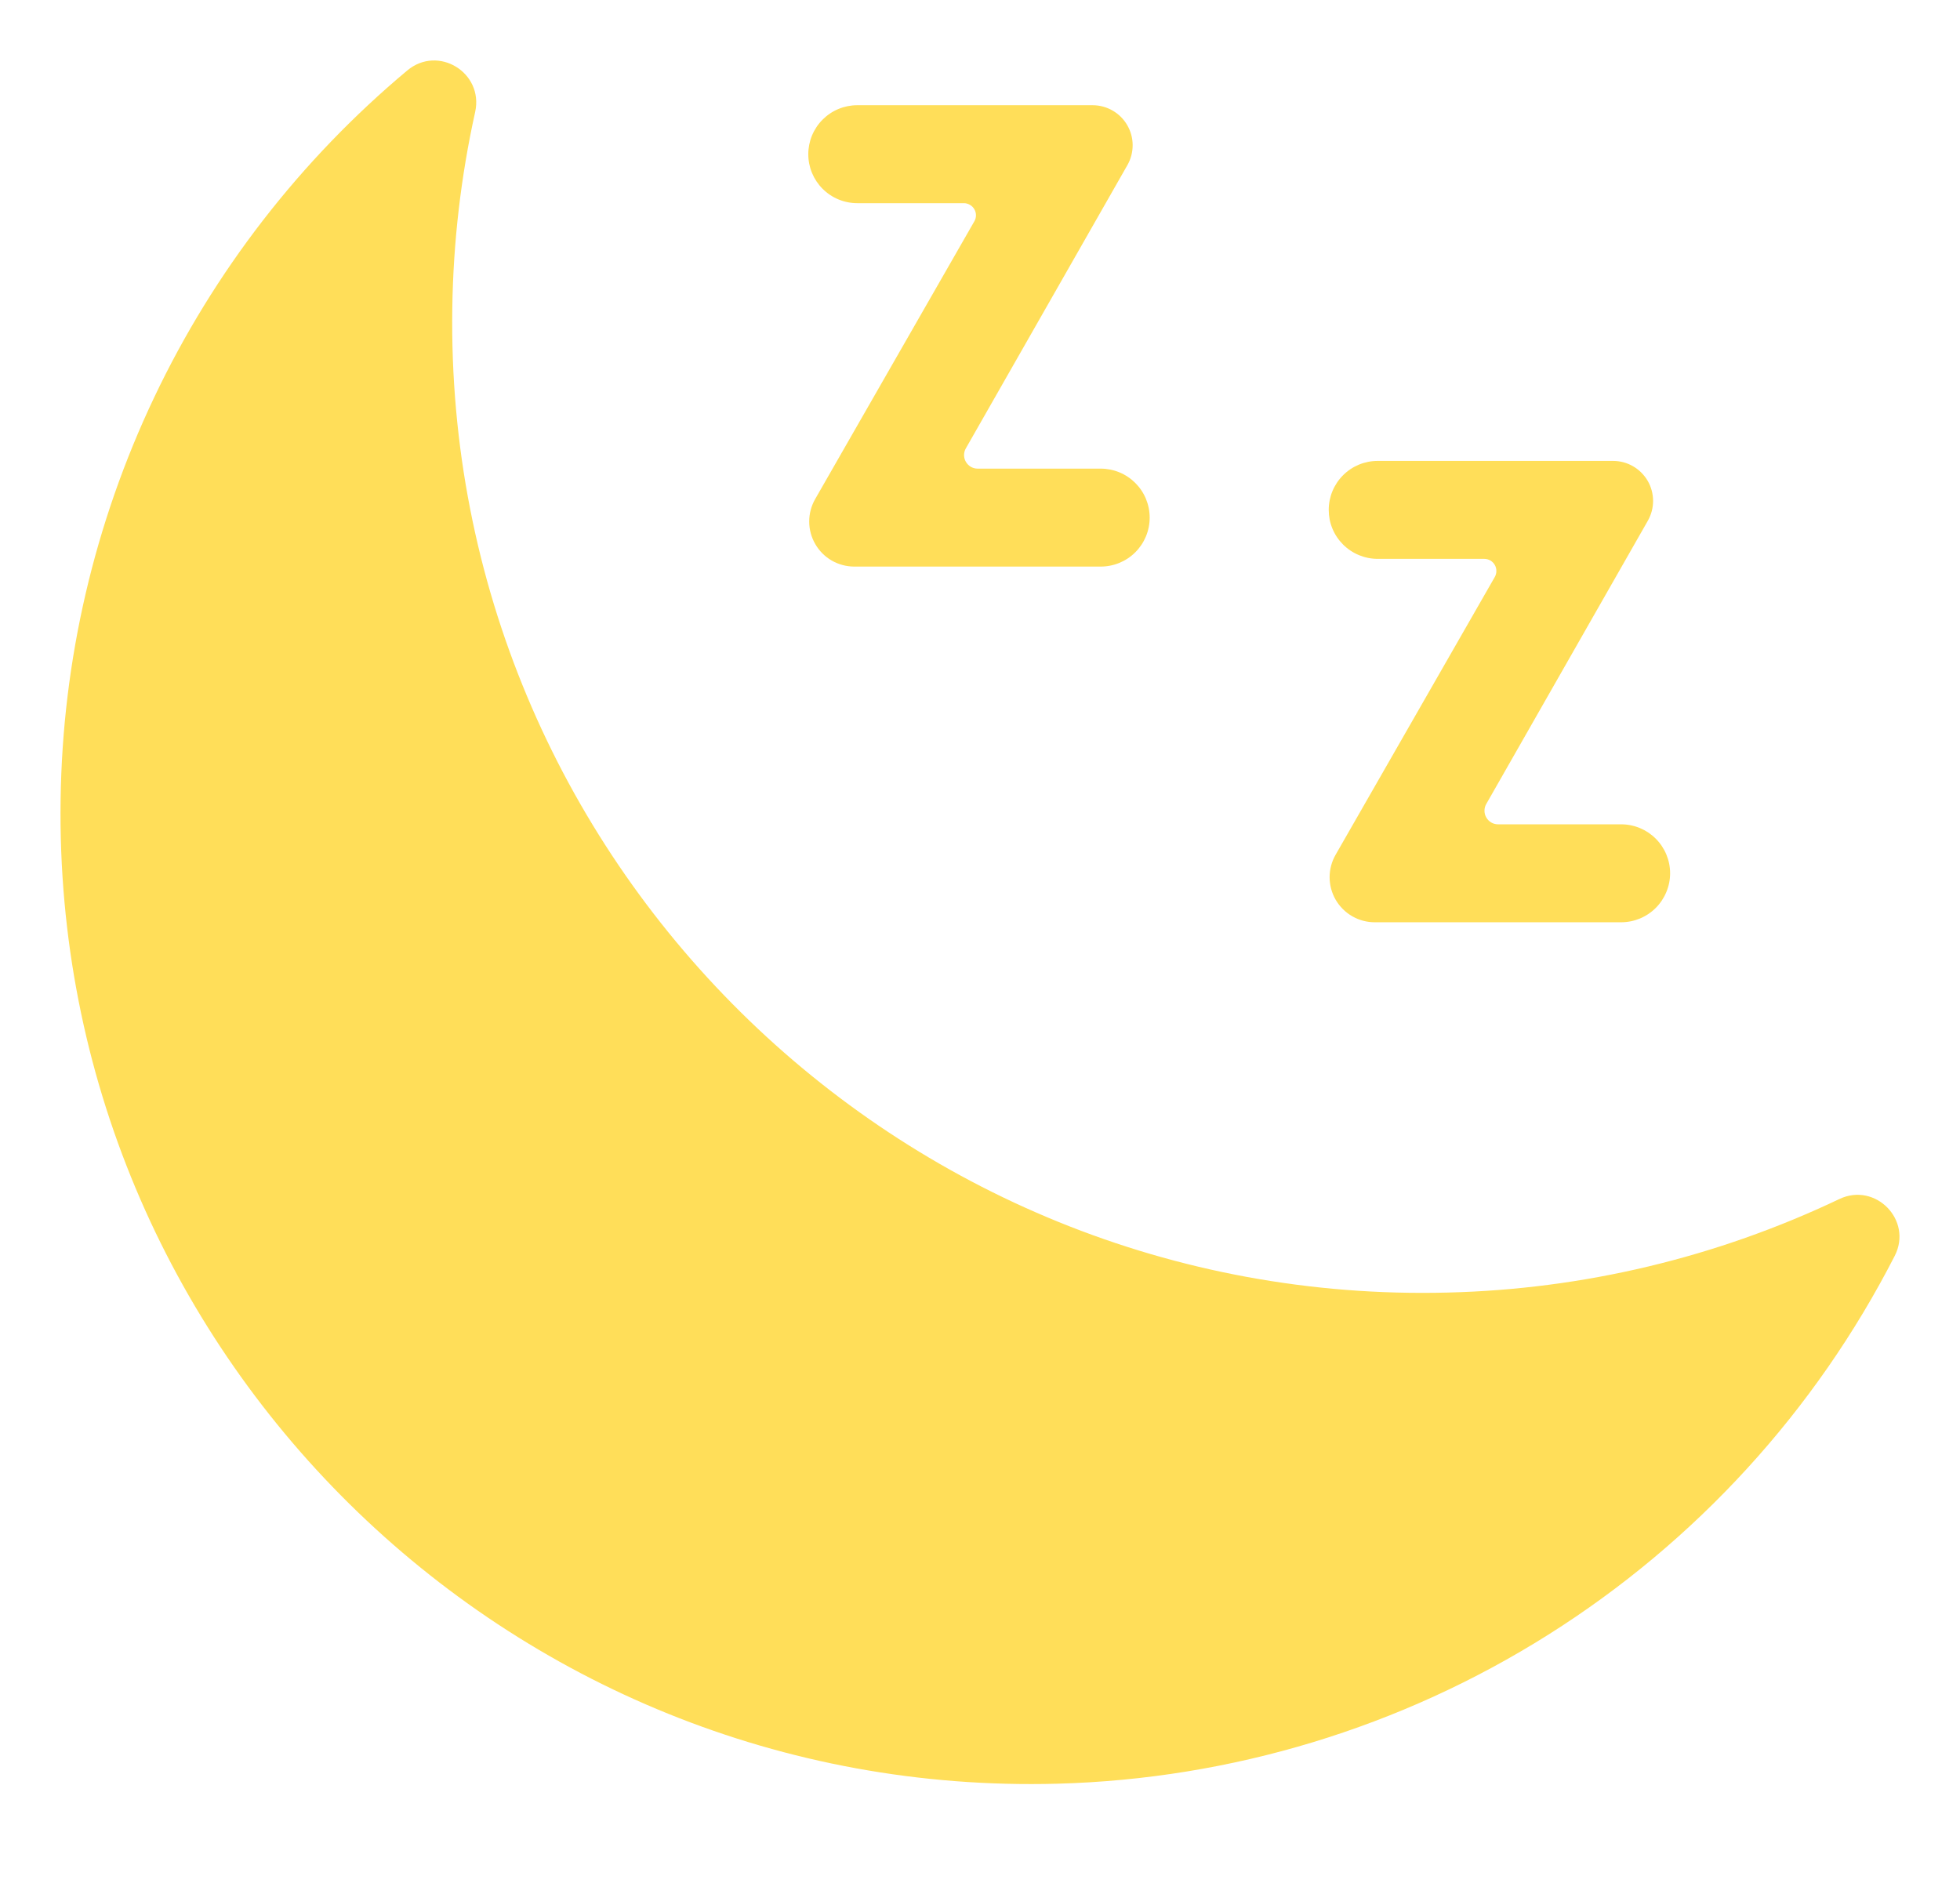
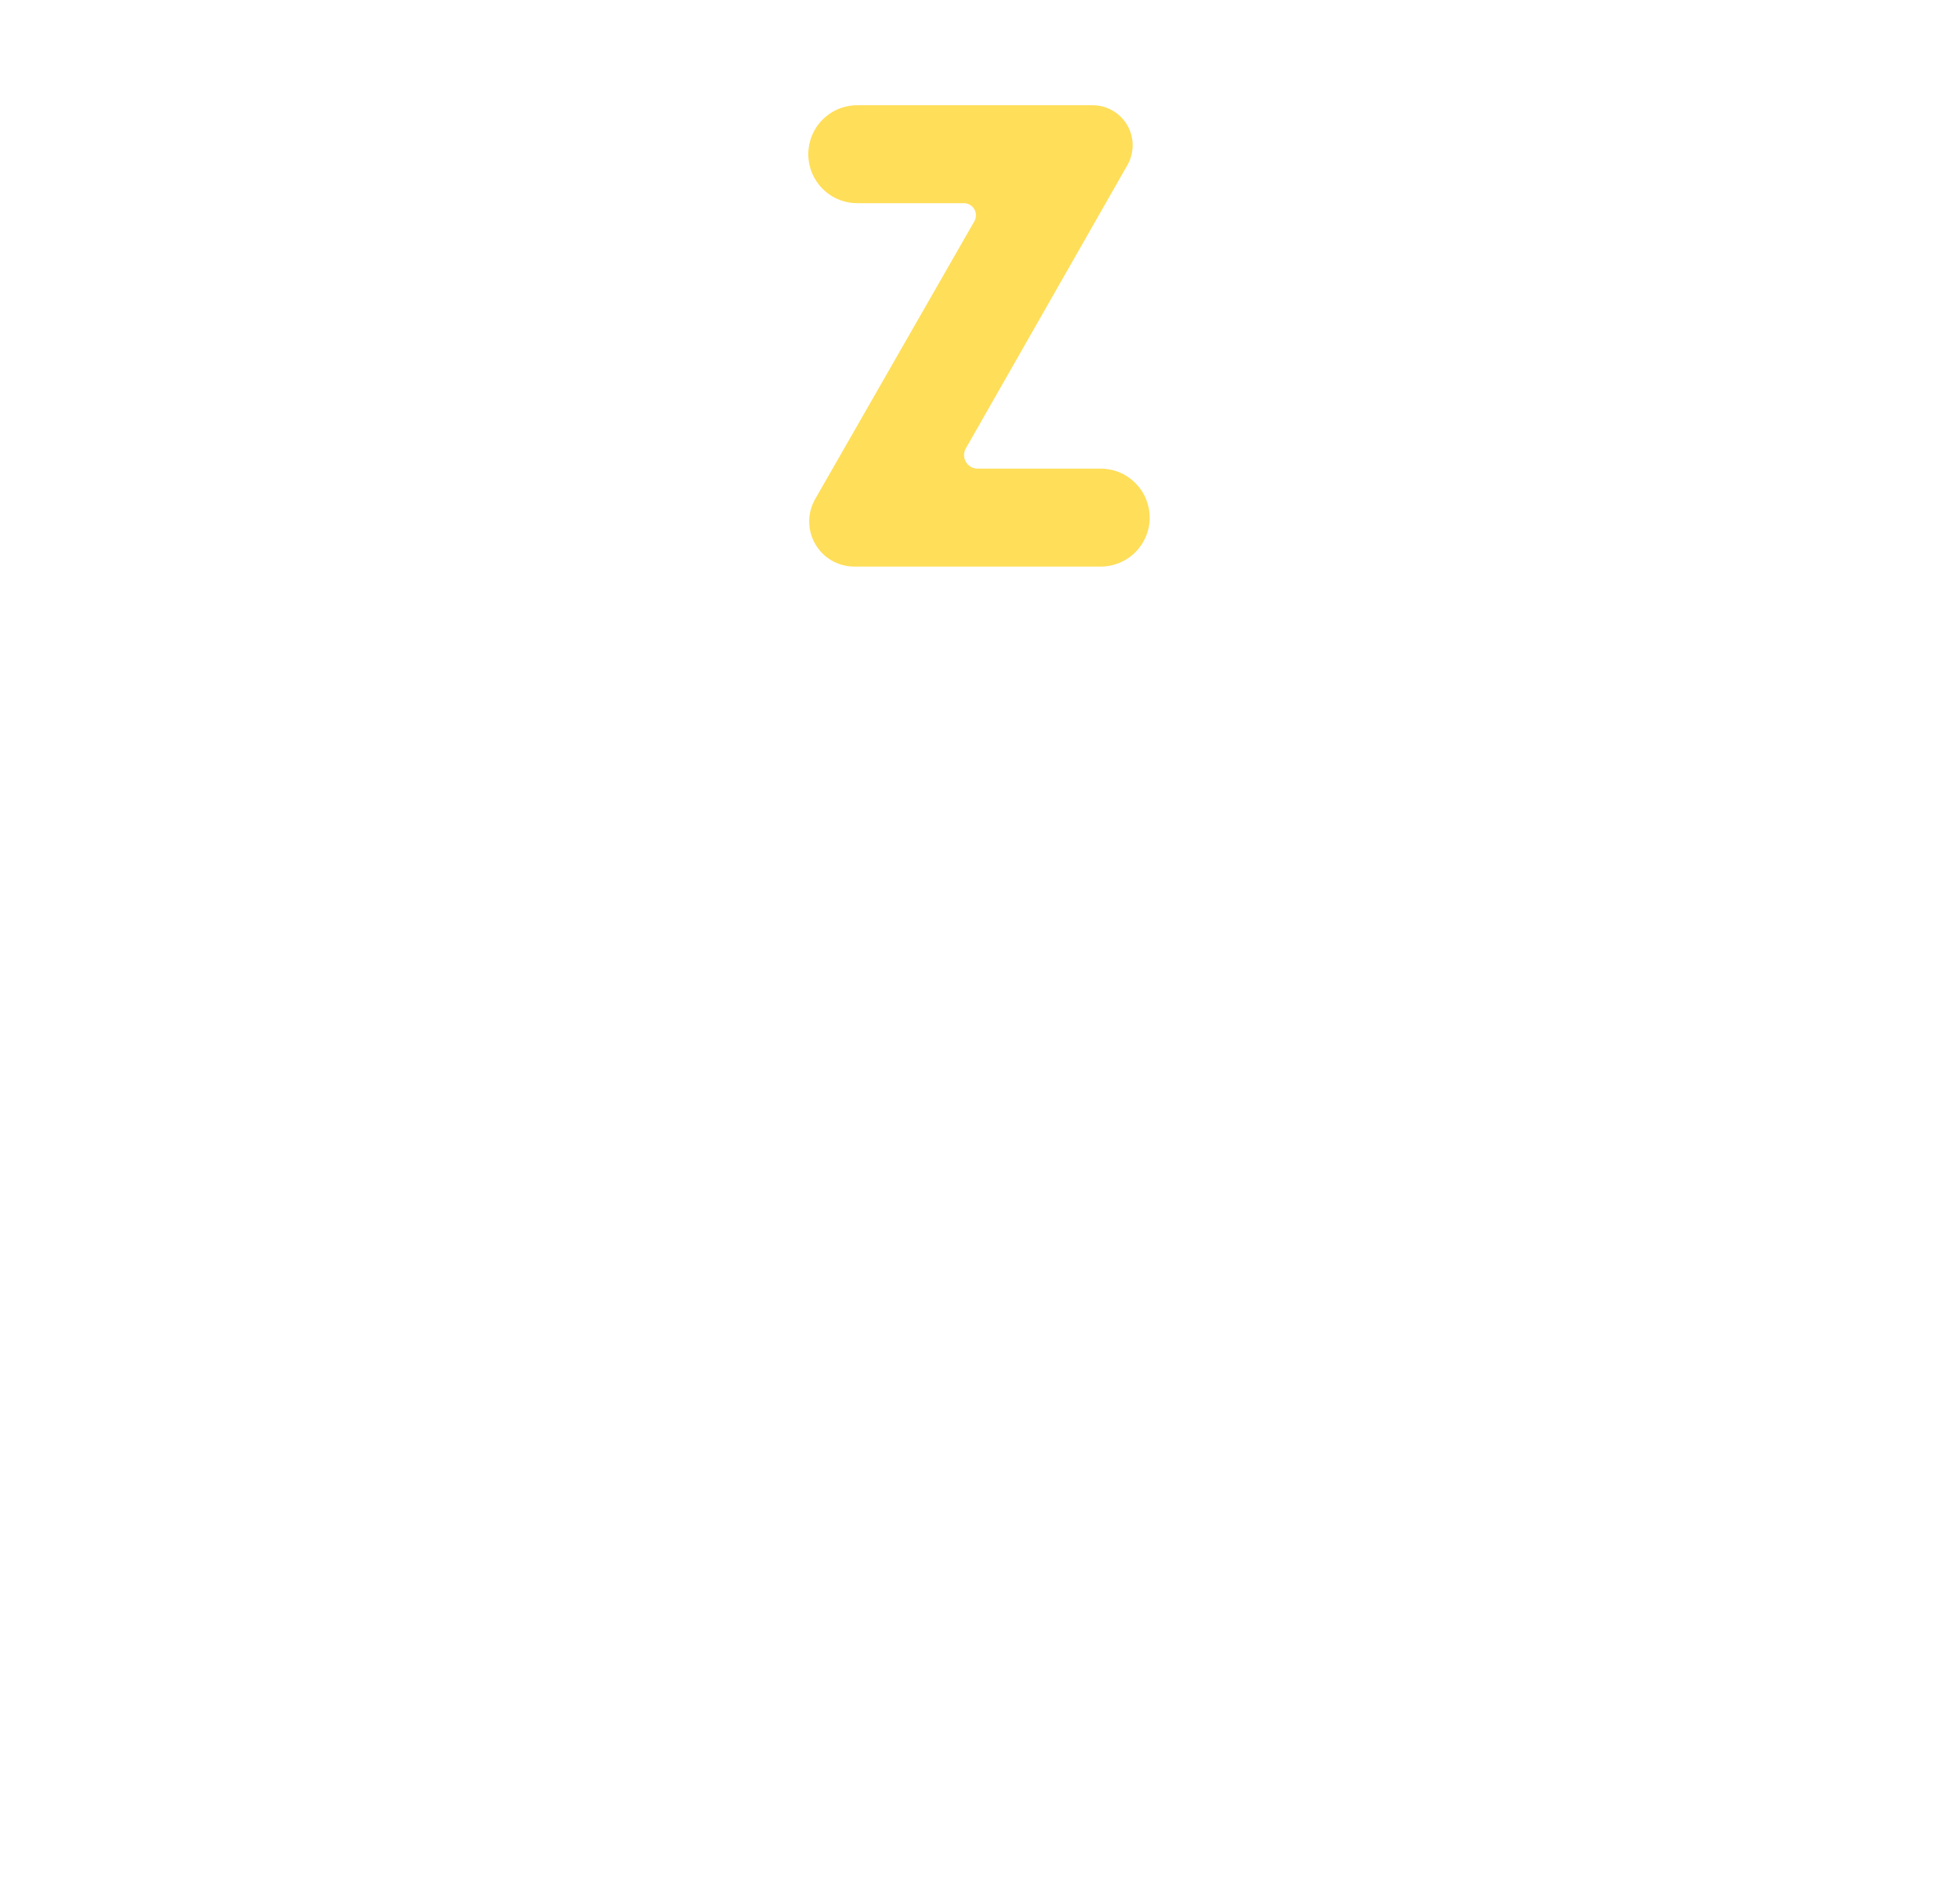
<svg xmlns="http://www.w3.org/2000/svg" width="51" height="49" viewBox="0 0 51 49" fill="none">
-   <path d="M49.301 32.682C47.236 36.717 44.124 40.121 40.289 42.538C36.455 44.955 32.041 46.295 27.511 46.417C13.177 46.802 1.374 35.152 1.577 20.814C1.625 17.188 2.456 13.615 4.013 10.339C5.569 7.063 7.815 4.162 10.596 1.835C11.4 1.16 12.59 1.89 12.364 2.914C11.993 4.59 11.794 6.299 11.769 8.014C11.556 22.34 23.346 34.001 37.668 33.636C41.198 33.551 44.671 32.721 47.859 31.203C48.8 30.754 49.777 31.754 49.301 32.682Z" fill="#FFDE59" />
-   <path d="M35.848 11.994H41.972C42.155 11.994 42.334 12.042 42.492 12.133C42.65 12.224 42.781 12.355 42.873 12.512C42.965 12.67 43.013 12.849 43.014 13.031C43.015 13.214 42.967 13.393 42.877 13.552L38.673 20.922C38.642 20.976 38.626 21.037 38.627 21.099C38.627 21.161 38.643 21.221 38.675 21.275C38.706 21.328 38.75 21.373 38.804 21.404C38.857 21.435 38.918 21.451 38.98 21.451H42.182C42.52 21.451 42.844 21.585 43.083 21.824C43.322 22.063 43.457 22.387 43.457 22.725C43.457 22.893 43.424 23.058 43.359 23.213C43.295 23.368 43.202 23.508 43.083 23.627C42.965 23.745 42.824 23.839 42.67 23.903C42.515 23.967 42.349 24 42.182 24H35.771C35.565 24 35.363 23.946 35.185 23.843C35.007 23.741 34.859 23.593 34.755 23.415C34.652 23.237 34.598 23.035 34.597 22.829C34.597 22.624 34.65 22.422 34.753 22.243L38.895 15.015C38.922 14.967 38.937 14.912 38.936 14.857C38.936 14.802 38.922 14.748 38.894 14.7C38.866 14.652 38.827 14.613 38.779 14.585C38.731 14.558 38.677 14.543 38.621 14.543H35.848C35.681 14.543 35.515 14.51 35.36 14.446C35.206 14.382 35.065 14.288 34.947 14.17C34.828 14.051 34.734 13.911 34.67 13.756C34.606 13.602 34.574 13.436 34.574 13.268C34.574 12.931 34.708 12.606 34.947 12.367C35.186 12.128 35.51 11.994 35.848 11.994Z" fill="#FFDE59" />
  <path d="M22.306 2.738H28.431C28.613 2.738 28.792 2.786 28.95 2.877C29.108 2.968 29.24 3.099 29.331 3.257C29.423 3.415 29.472 3.594 29.472 3.776C29.473 3.958 29.426 4.138 29.336 4.296L25.132 11.667C25.101 11.72 25.085 11.781 25.085 11.843C25.085 11.905 25.102 11.966 25.133 12.019C25.164 12.073 25.209 12.117 25.262 12.148C25.316 12.179 25.377 12.195 25.439 12.195H28.64C28.808 12.195 28.974 12.228 29.128 12.292C29.283 12.356 29.423 12.45 29.542 12.569C29.66 12.687 29.754 12.827 29.818 12.982C29.882 13.137 29.915 13.302 29.915 13.47C29.915 13.808 29.781 14.132 29.542 14.371C29.303 14.61 28.979 14.744 28.64 14.744H22.229C22.024 14.744 21.822 14.69 21.643 14.588C21.465 14.485 21.317 14.337 21.214 14.159C21.111 13.981 21.056 13.779 21.056 13.574C21.055 13.368 21.109 13.166 21.211 12.987L25.353 5.759C25.381 5.711 25.395 5.657 25.395 5.602C25.395 5.546 25.38 5.492 25.352 5.444C25.325 5.397 25.285 5.357 25.237 5.33C25.189 5.302 25.135 5.287 25.08 5.287H22.306C21.968 5.287 21.644 5.153 21.405 4.914C21.166 4.675 21.032 4.351 21.032 4.013C21.032 3.846 21.065 3.68 21.129 3.525C21.193 3.371 21.287 3.23 21.405 3.112C21.524 2.993 21.664 2.899 21.819 2.835C21.973 2.771 22.139 2.738 22.306 2.738Z" fill="#FFDE59" />
</svg>